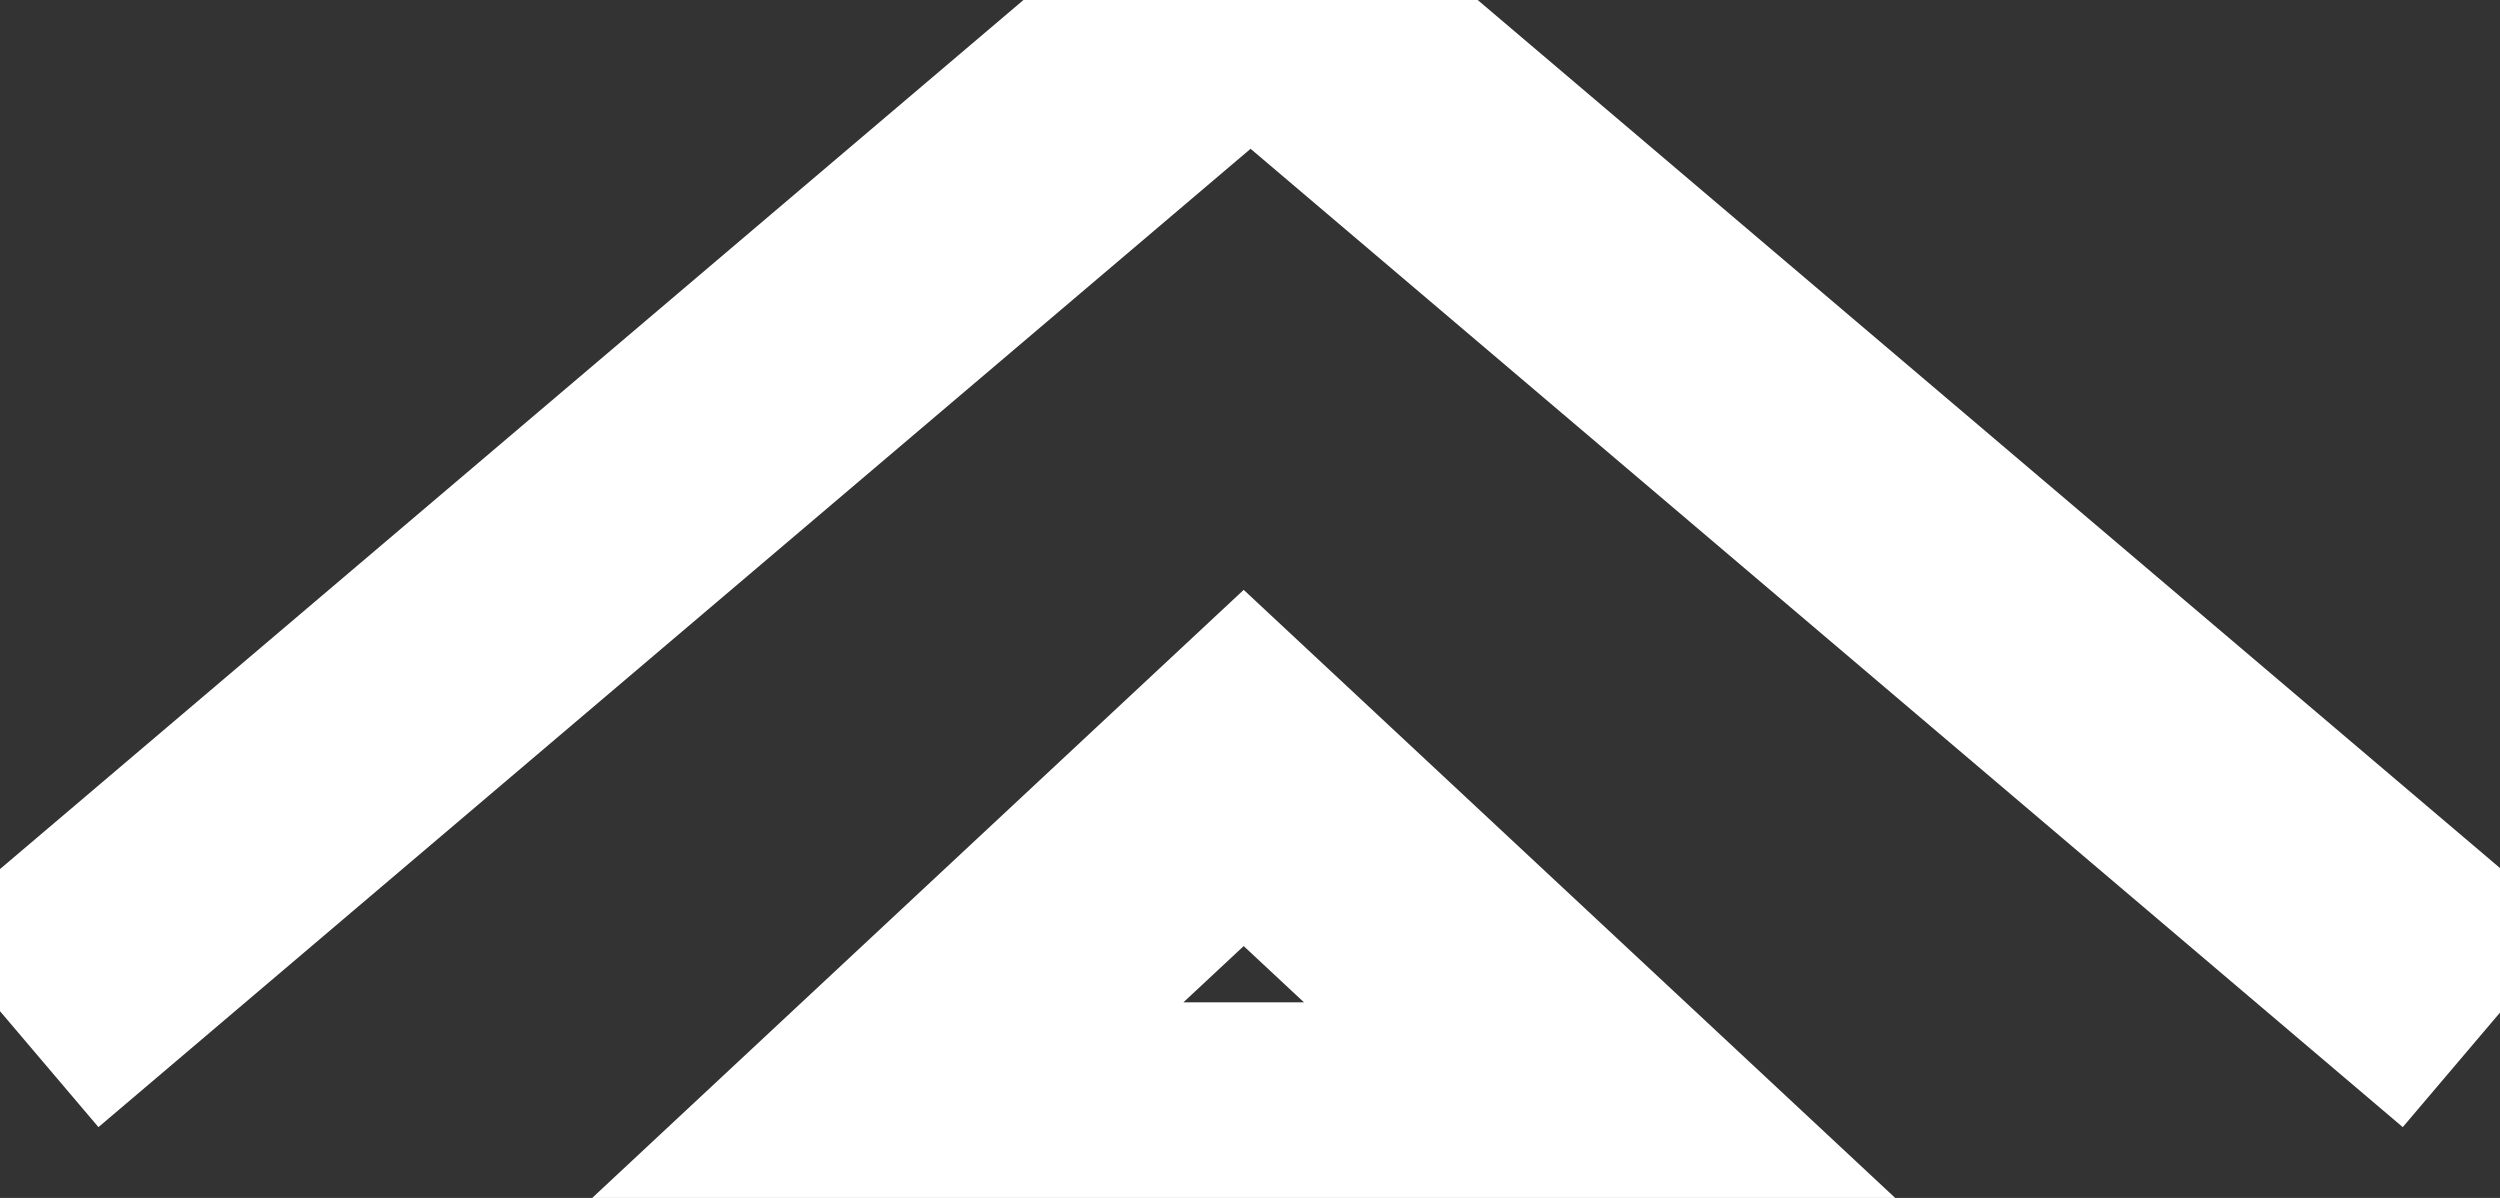
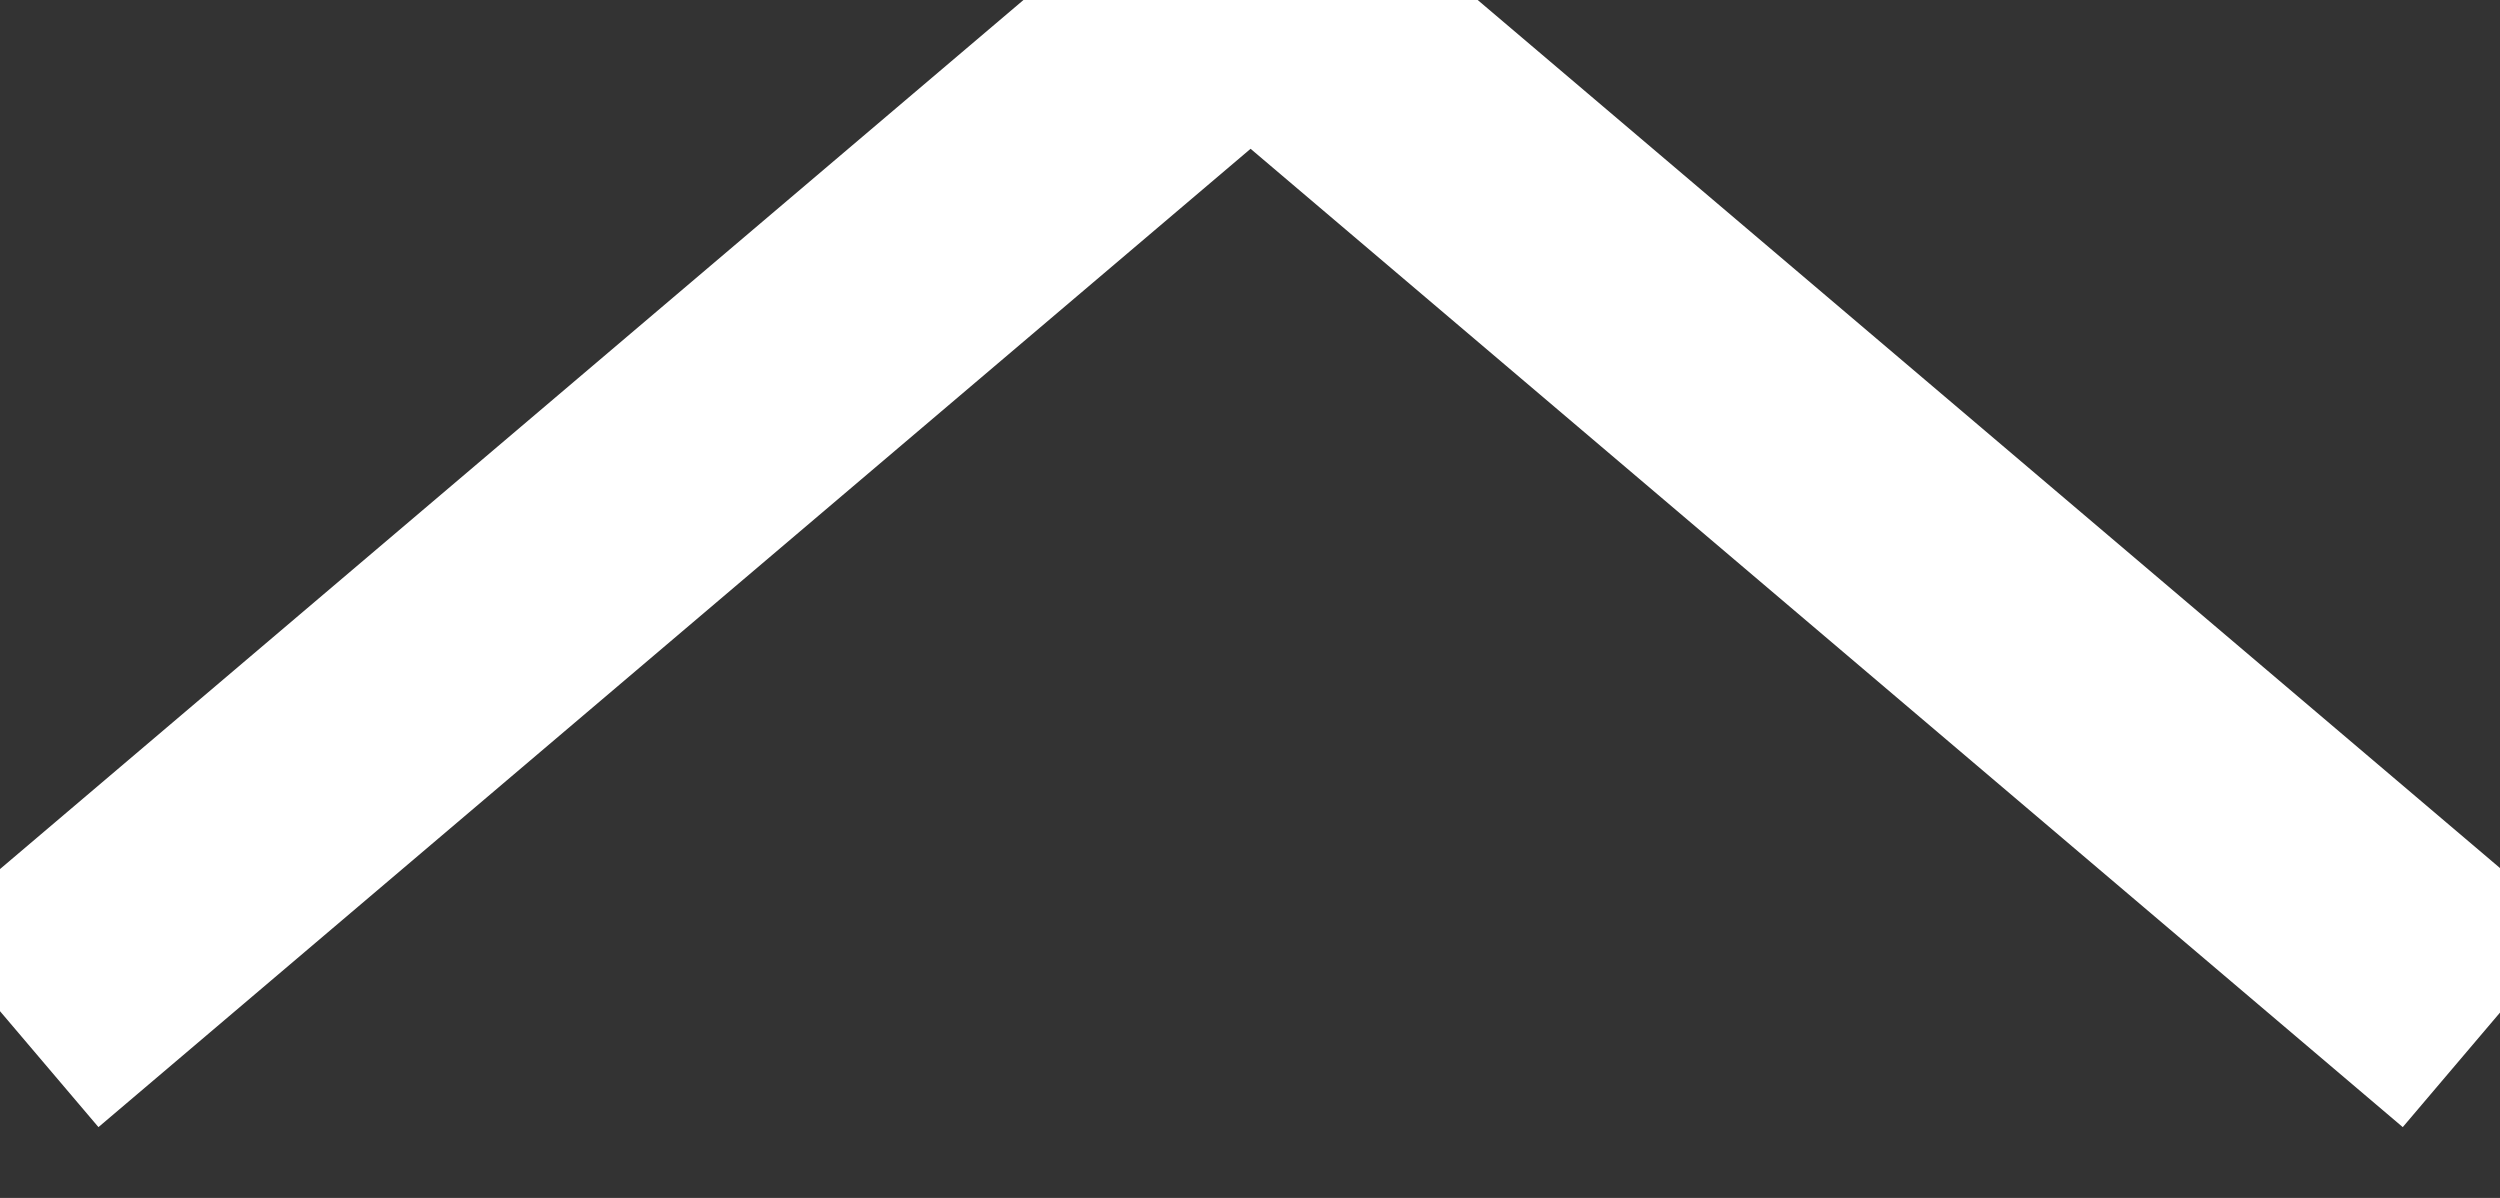
<svg xmlns="http://www.w3.org/2000/svg" id="组_9" data-name="组 9" width="48" height="23" viewBox="0 0 48 23">
  <rect x="0" y="0" width="48" height="23" fill="#333333" stroke="none" />
  <defs>
    <style>
      .cls-1 {
        fill: none;
        stroke: #fff;
        stroke-width: 5px;
        fill-rule: evenodd;
      }
    </style>
  </defs>
  <path id="多边形_3" data-name="多边形 3" class="cls-1" d="M0.272,19.735L24.011-.423l23.74,20.158" />
-   <path id="多边形_3_拷贝" data-name="多边形 3 拷贝" class="cls-1" d="M23.879,14.745l7.5,7h-15Z" />
</svg>